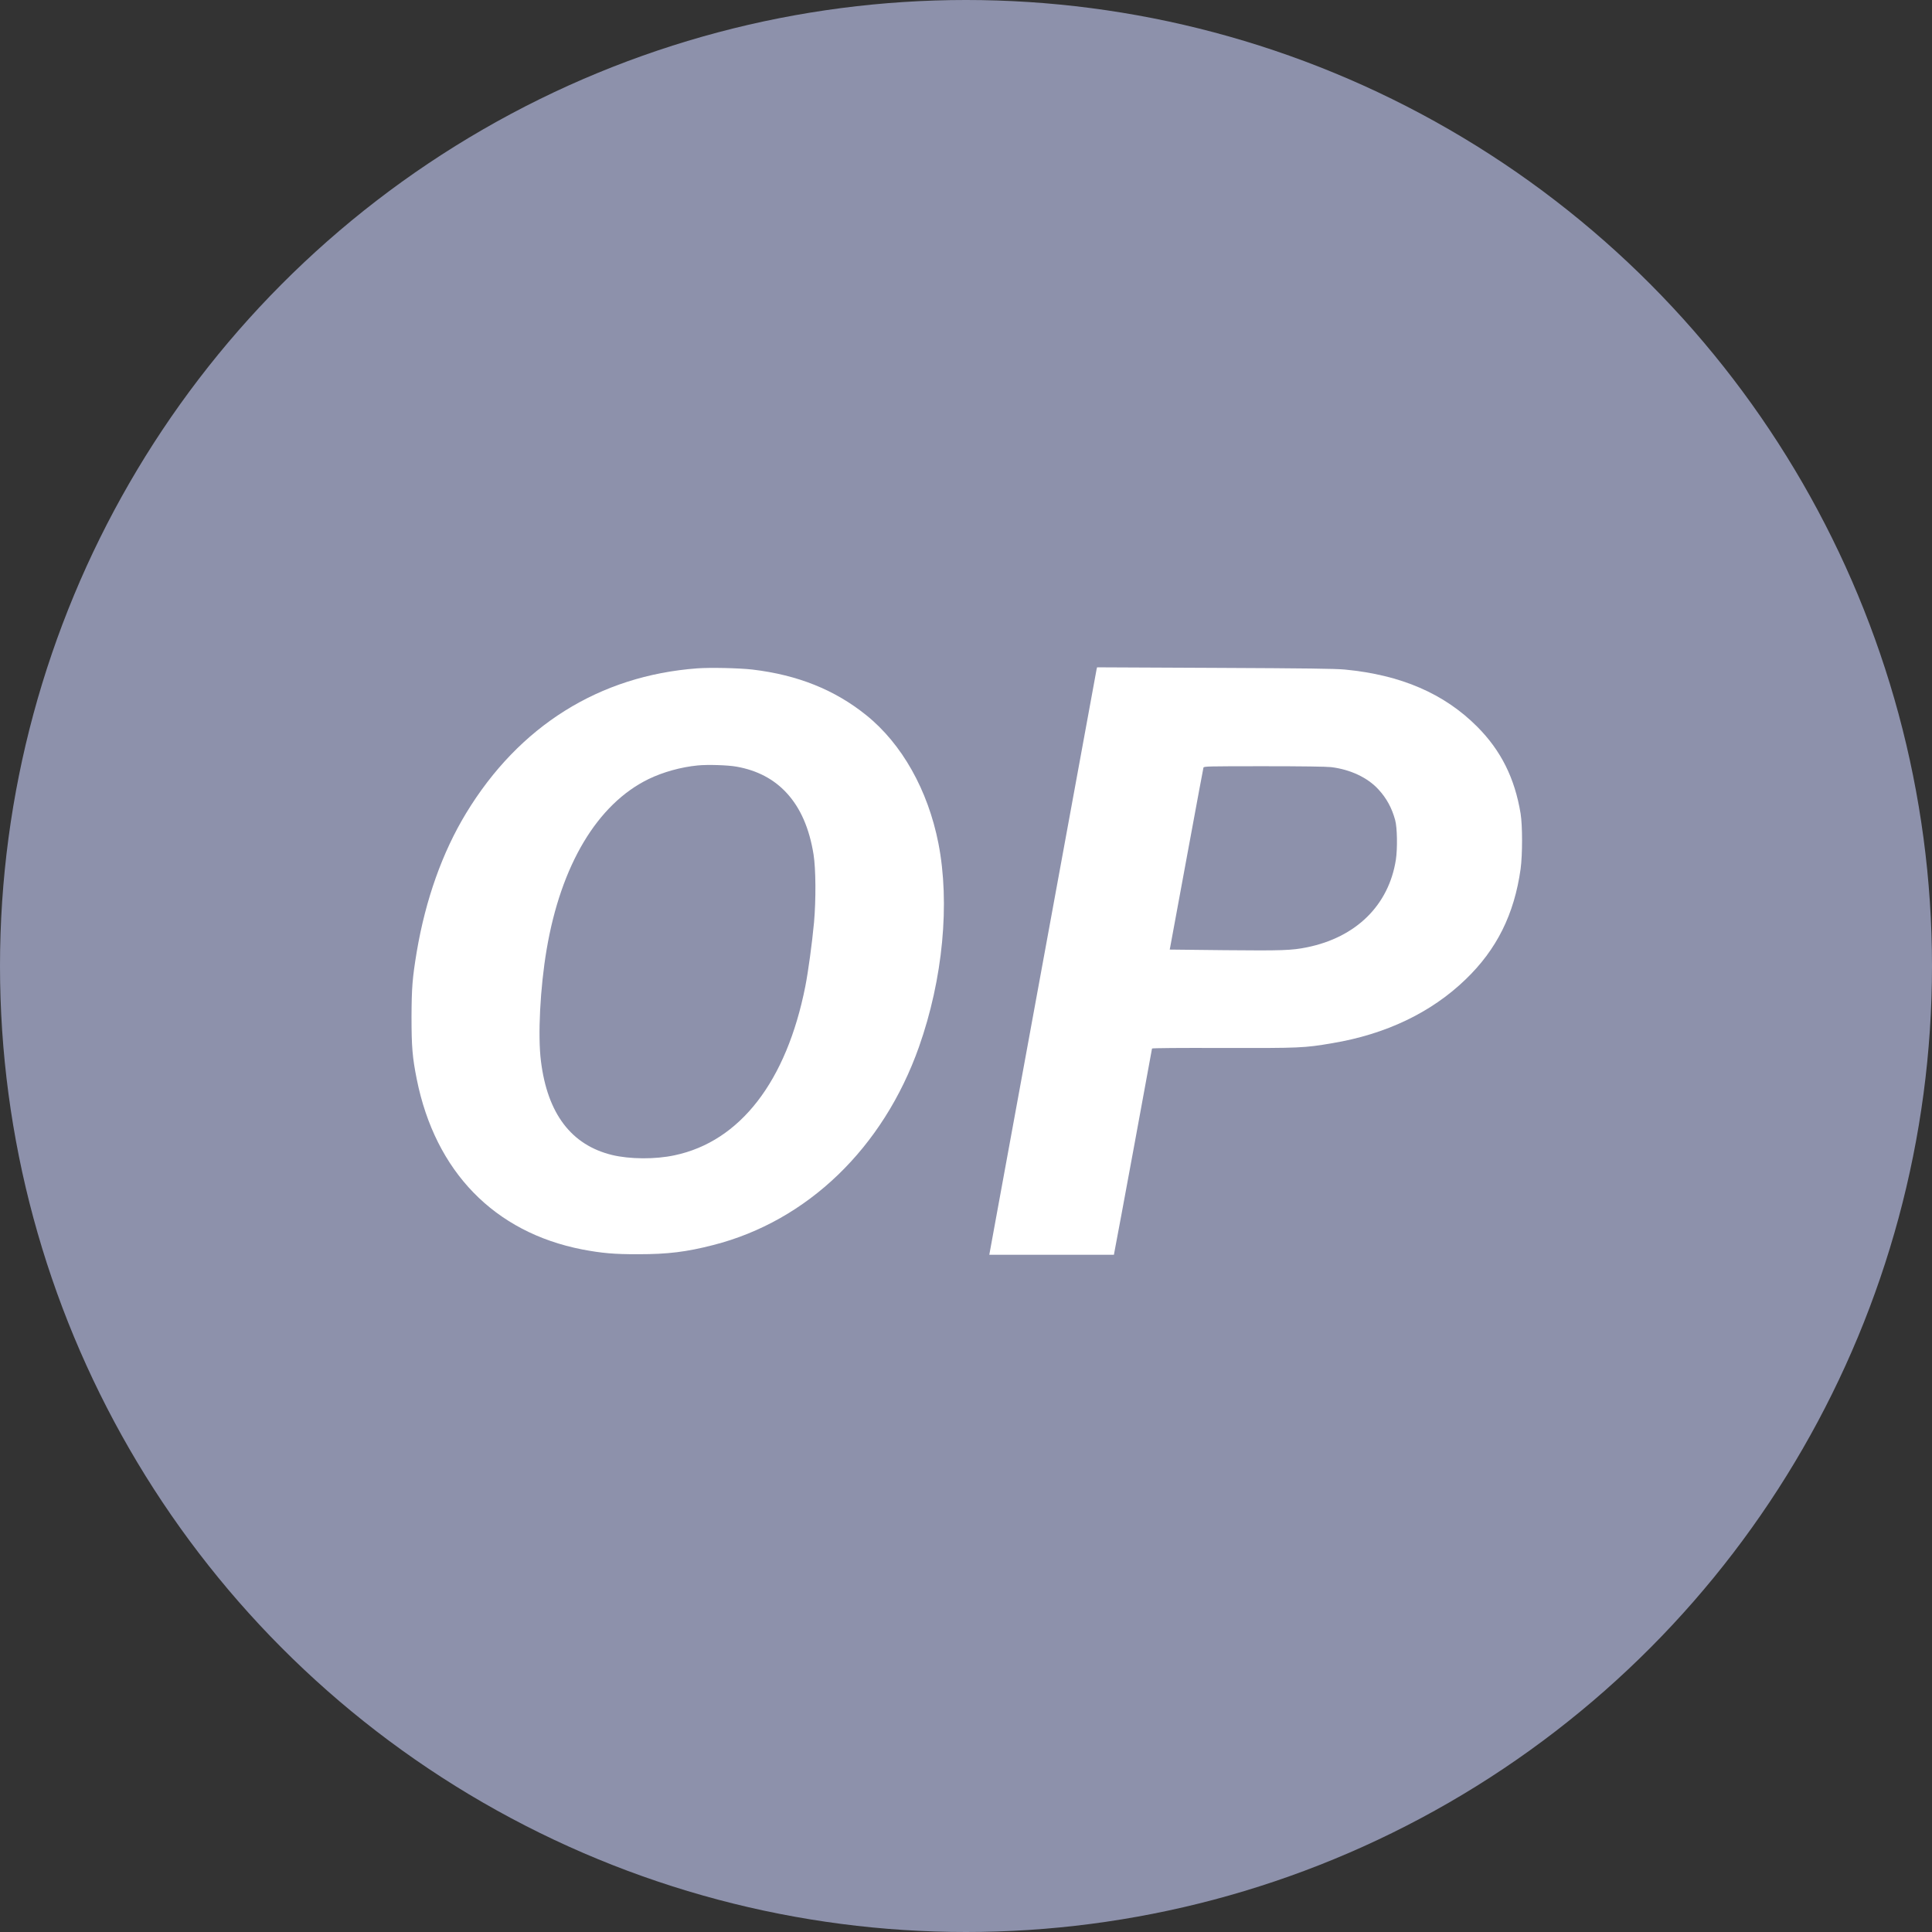
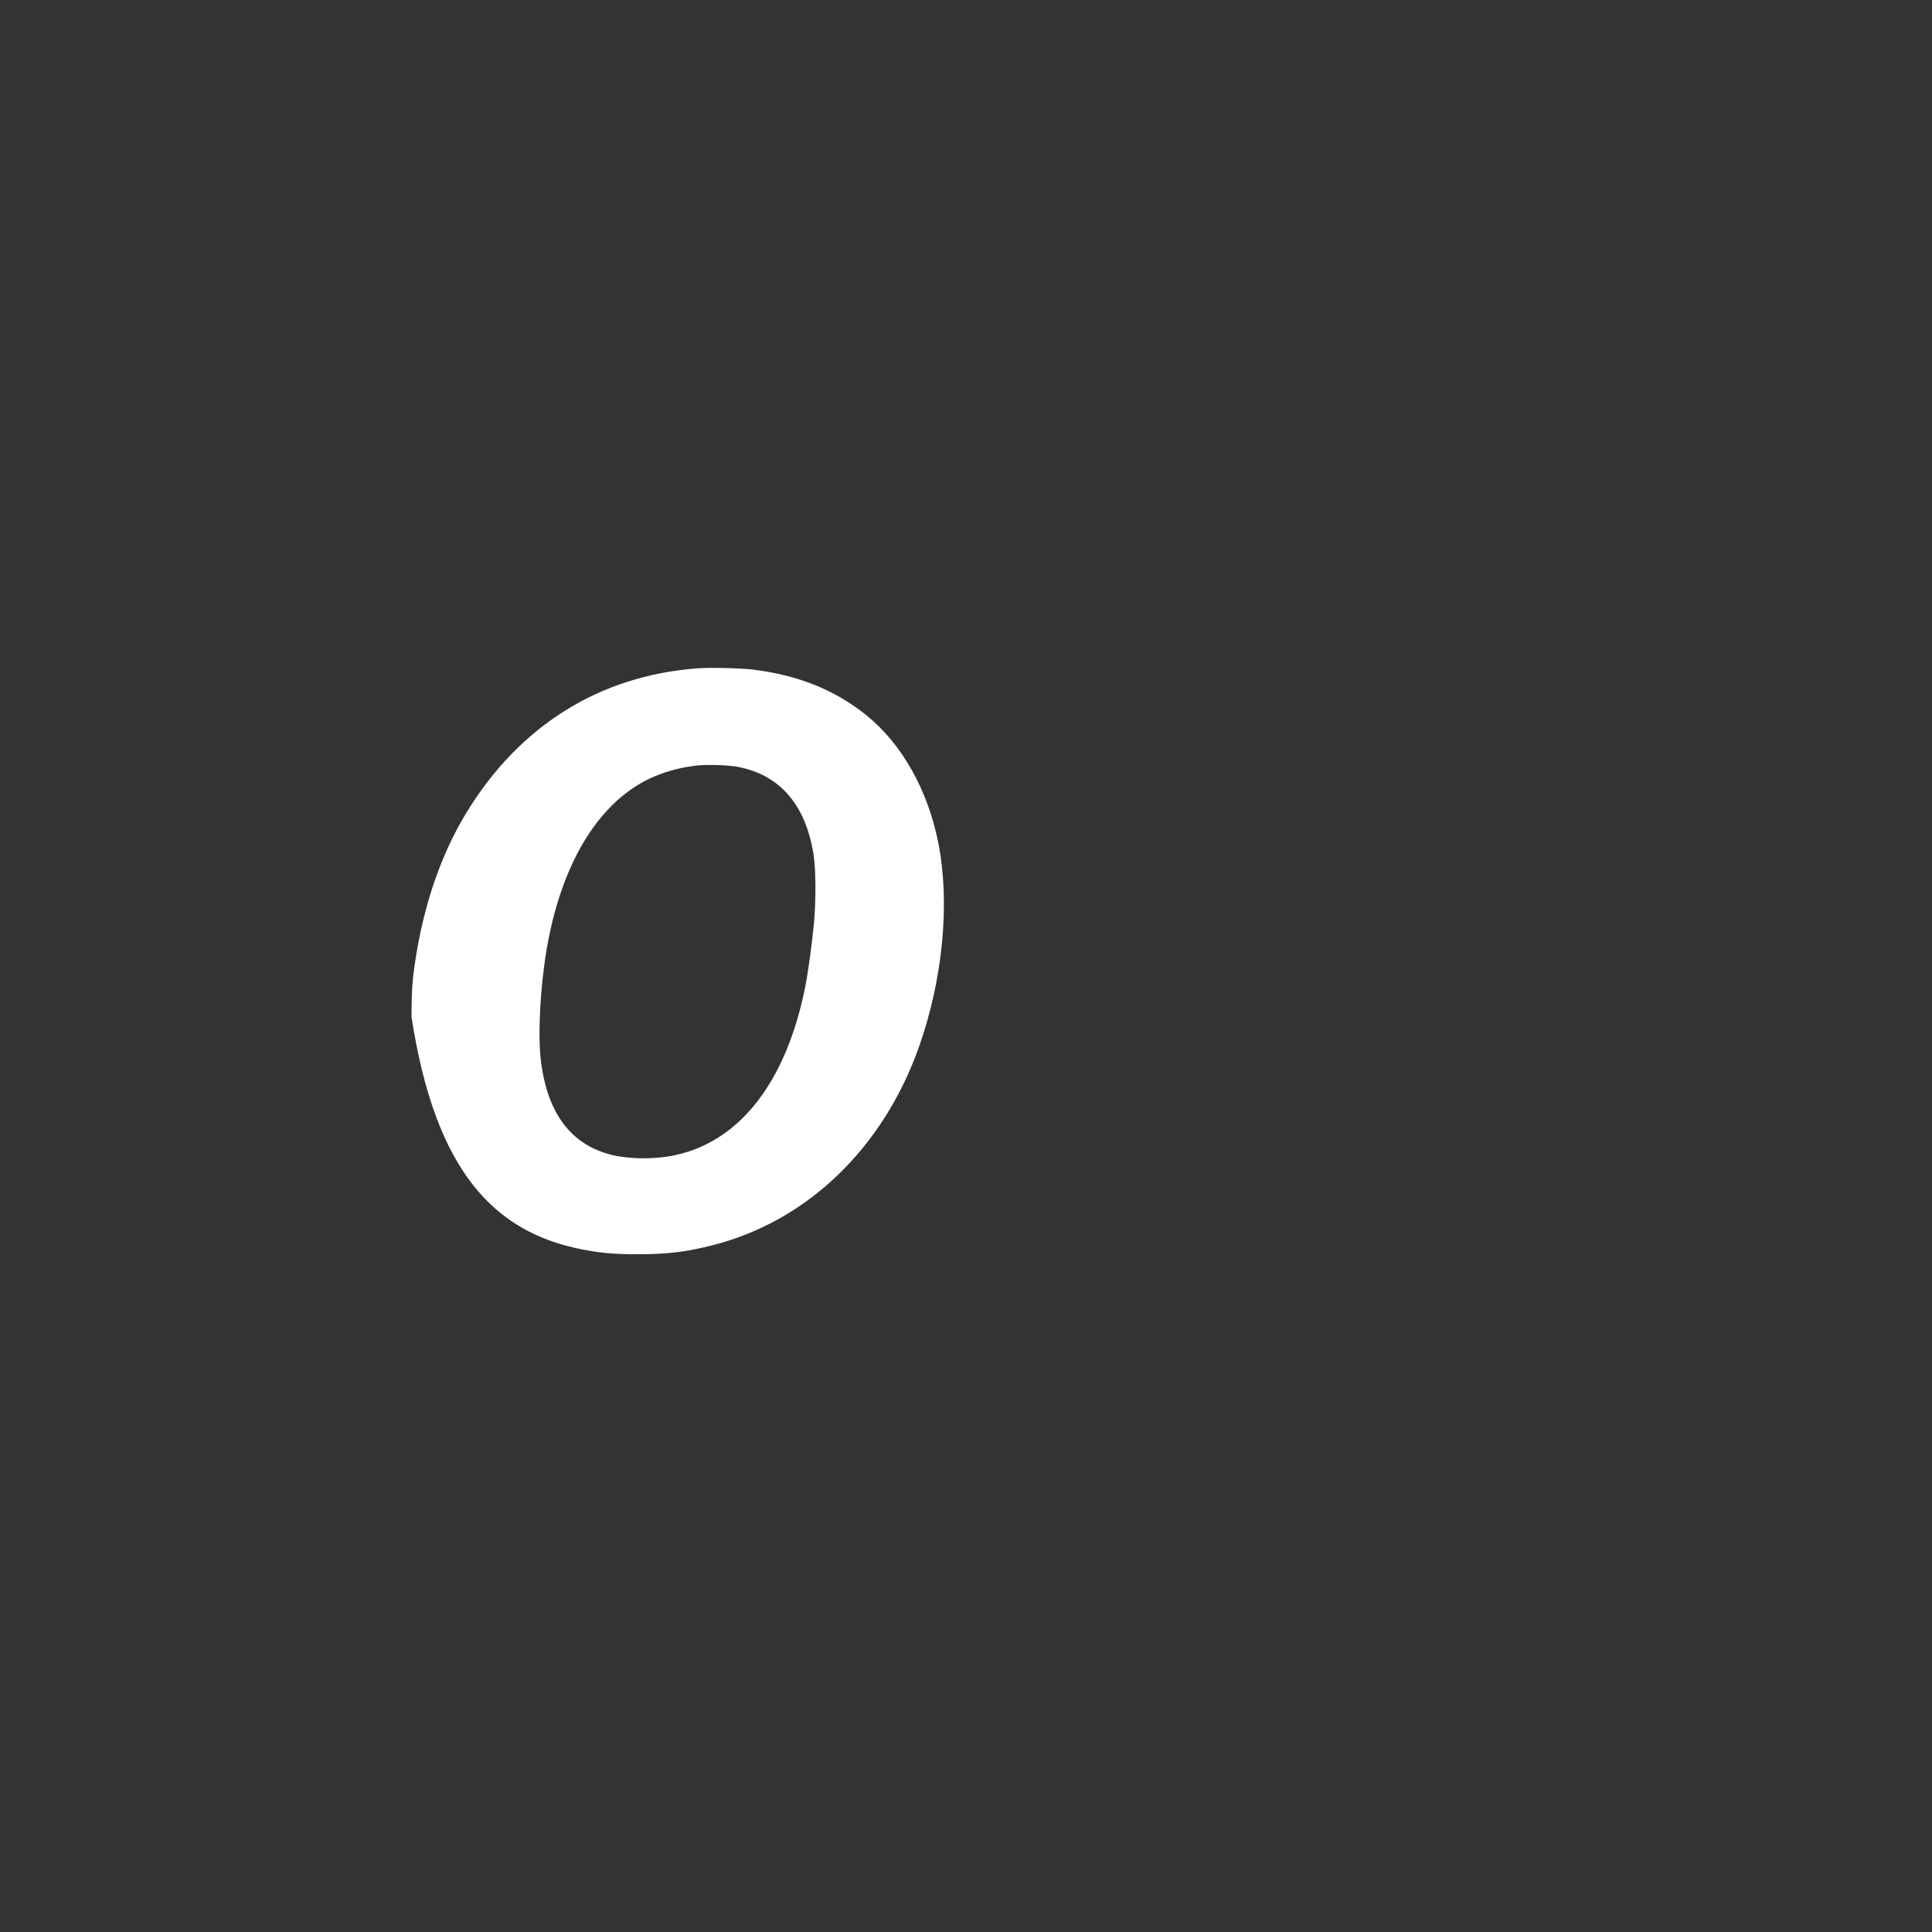
<svg xmlns="http://www.w3.org/2000/svg" width="32" height="32" viewBox="0 0 32 32" fill="none">
  <rect x="0" y="0" width="32" height="32" fill="#333333" stroke="none" />
  <g id="Optimism">
-     <circle id="Ellipse 12" cx="16" cy="16" r="16" fill="#8D91AB" />
    <g id="Subtract">
-       <path fill-rule="evenodd" clip-rule="evenodd" d="M14.347 11.845C13.824 11.424 13.211 11.179 12.463 11.09C12.245 11.065 11.765 11.054 11.549 11.07C9.927 11.191 8.597 12.024 7.719 13.471C7.327 14.118 7.05 14.896 6.903 15.762C6.83 16.203 6.818 16.357 6.816 16.844C6.816 17.339 6.831 17.517 6.903 17.876C7.21 19.406 8.188 20.411 9.644 20.695C9.965 20.756 10.175 20.775 10.568 20.774C11.062 20.774 11.369 20.736 11.813 20.622C13.373 20.224 14.629 19.013 15.221 17.34C15.618 16.217 15.737 14.959 15.543 13.968C15.37 13.088 14.939 12.32 14.347 11.845ZM11.557 12.678C11.279 12.705 10.981 12.788 10.742 12.904C9.894 13.318 9.291 14.327 9.054 15.726C8.946 16.361 8.906 17.155 8.96 17.578C9.068 18.445 9.462 18.965 10.137 19.13C10.43 19.201 10.855 19.204 11.174 19.135C12.258 18.906 13.027 17.912 13.339 16.335C13.387 16.089 13.449 15.636 13.483 15.277C13.516 14.9 13.513 14.393 13.475 14.153C13.406 13.722 13.259 13.384 13.032 13.137C12.821 12.906 12.541 12.758 12.198 12.698C12.055 12.672 11.722 12.662 11.557 12.678Z" fill="white" />
-       <path fill-rule="evenodd" clip-rule="evenodd" d="M24.468 12.037C23.921 11.488 23.206 11.179 22.276 11.09C22.118 11.075 21.654 11.069 20.123 11.062L18.171 11.053L18.163 11.085C18.159 11.102 17.761 13.273 17.279 15.907C16.957 17.666 16.672 19.22 16.517 20.066L16.394 20.739L16.386 20.783H18.45L18.463 20.712C18.492 20.574 19.081 17.378 19.081 17.367C19.081 17.359 19.557 17.355 20.257 17.358C21.539 17.36 21.601 17.358 22.069 17.278C22.955 17.13 23.706 16.771 24.273 16.224C24.791 15.727 25.081 15.142 25.186 14.393C25.218 14.154 25.218 13.676 25.186 13.475C25.089 12.889 24.862 12.433 24.468 12.037ZM19.698 13.976L19.698 13.975L19.699 13.972L19.699 13.971C19.828 13.272 19.929 12.726 19.933 12.714C19.94 12.693 19.999 12.691 20.934 12.691C21.577 12.691 21.971 12.697 22.048 12.706C22.367 12.745 22.653 12.88 22.832 13.076C22.966 13.222 23.053 13.381 23.108 13.582C23.143 13.707 23.148 14.056 23.12 14.24C23.002 14.994 22.461 15.526 21.645 15.691C21.391 15.742 21.238 15.747 20.283 15.738L19.374 15.728L19.381 15.694C19.385 15.675 19.51 15.001 19.657 14.198L19.698 13.976Z" fill="white" />
+       <path fill-rule="evenodd" clip-rule="evenodd" d="M14.347 11.845C13.824 11.424 13.211 11.179 12.463 11.09C12.245 11.065 11.765 11.054 11.549 11.07C9.927 11.191 8.597 12.024 7.719 13.471C7.327 14.118 7.05 14.896 6.903 15.762C6.83 16.203 6.818 16.357 6.816 16.844C7.21 19.406 8.188 20.411 9.644 20.695C9.965 20.756 10.175 20.775 10.568 20.774C11.062 20.774 11.369 20.736 11.813 20.622C13.373 20.224 14.629 19.013 15.221 17.34C15.618 16.217 15.737 14.959 15.543 13.968C15.37 13.088 14.939 12.32 14.347 11.845ZM11.557 12.678C11.279 12.705 10.981 12.788 10.742 12.904C9.894 13.318 9.291 14.327 9.054 15.726C8.946 16.361 8.906 17.155 8.96 17.578C9.068 18.445 9.462 18.965 10.137 19.13C10.43 19.201 10.855 19.204 11.174 19.135C12.258 18.906 13.027 17.912 13.339 16.335C13.387 16.089 13.449 15.636 13.483 15.277C13.516 14.9 13.513 14.393 13.475 14.153C13.406 13.722 13.259 13.384 13.032 13.137C12.821 12.906 12.541 12.758 12.198 12.698C12.055 12.672 11.722 12.662 11.557 12.678Z" fill="white" />
    </g>
  </g>
</svg>